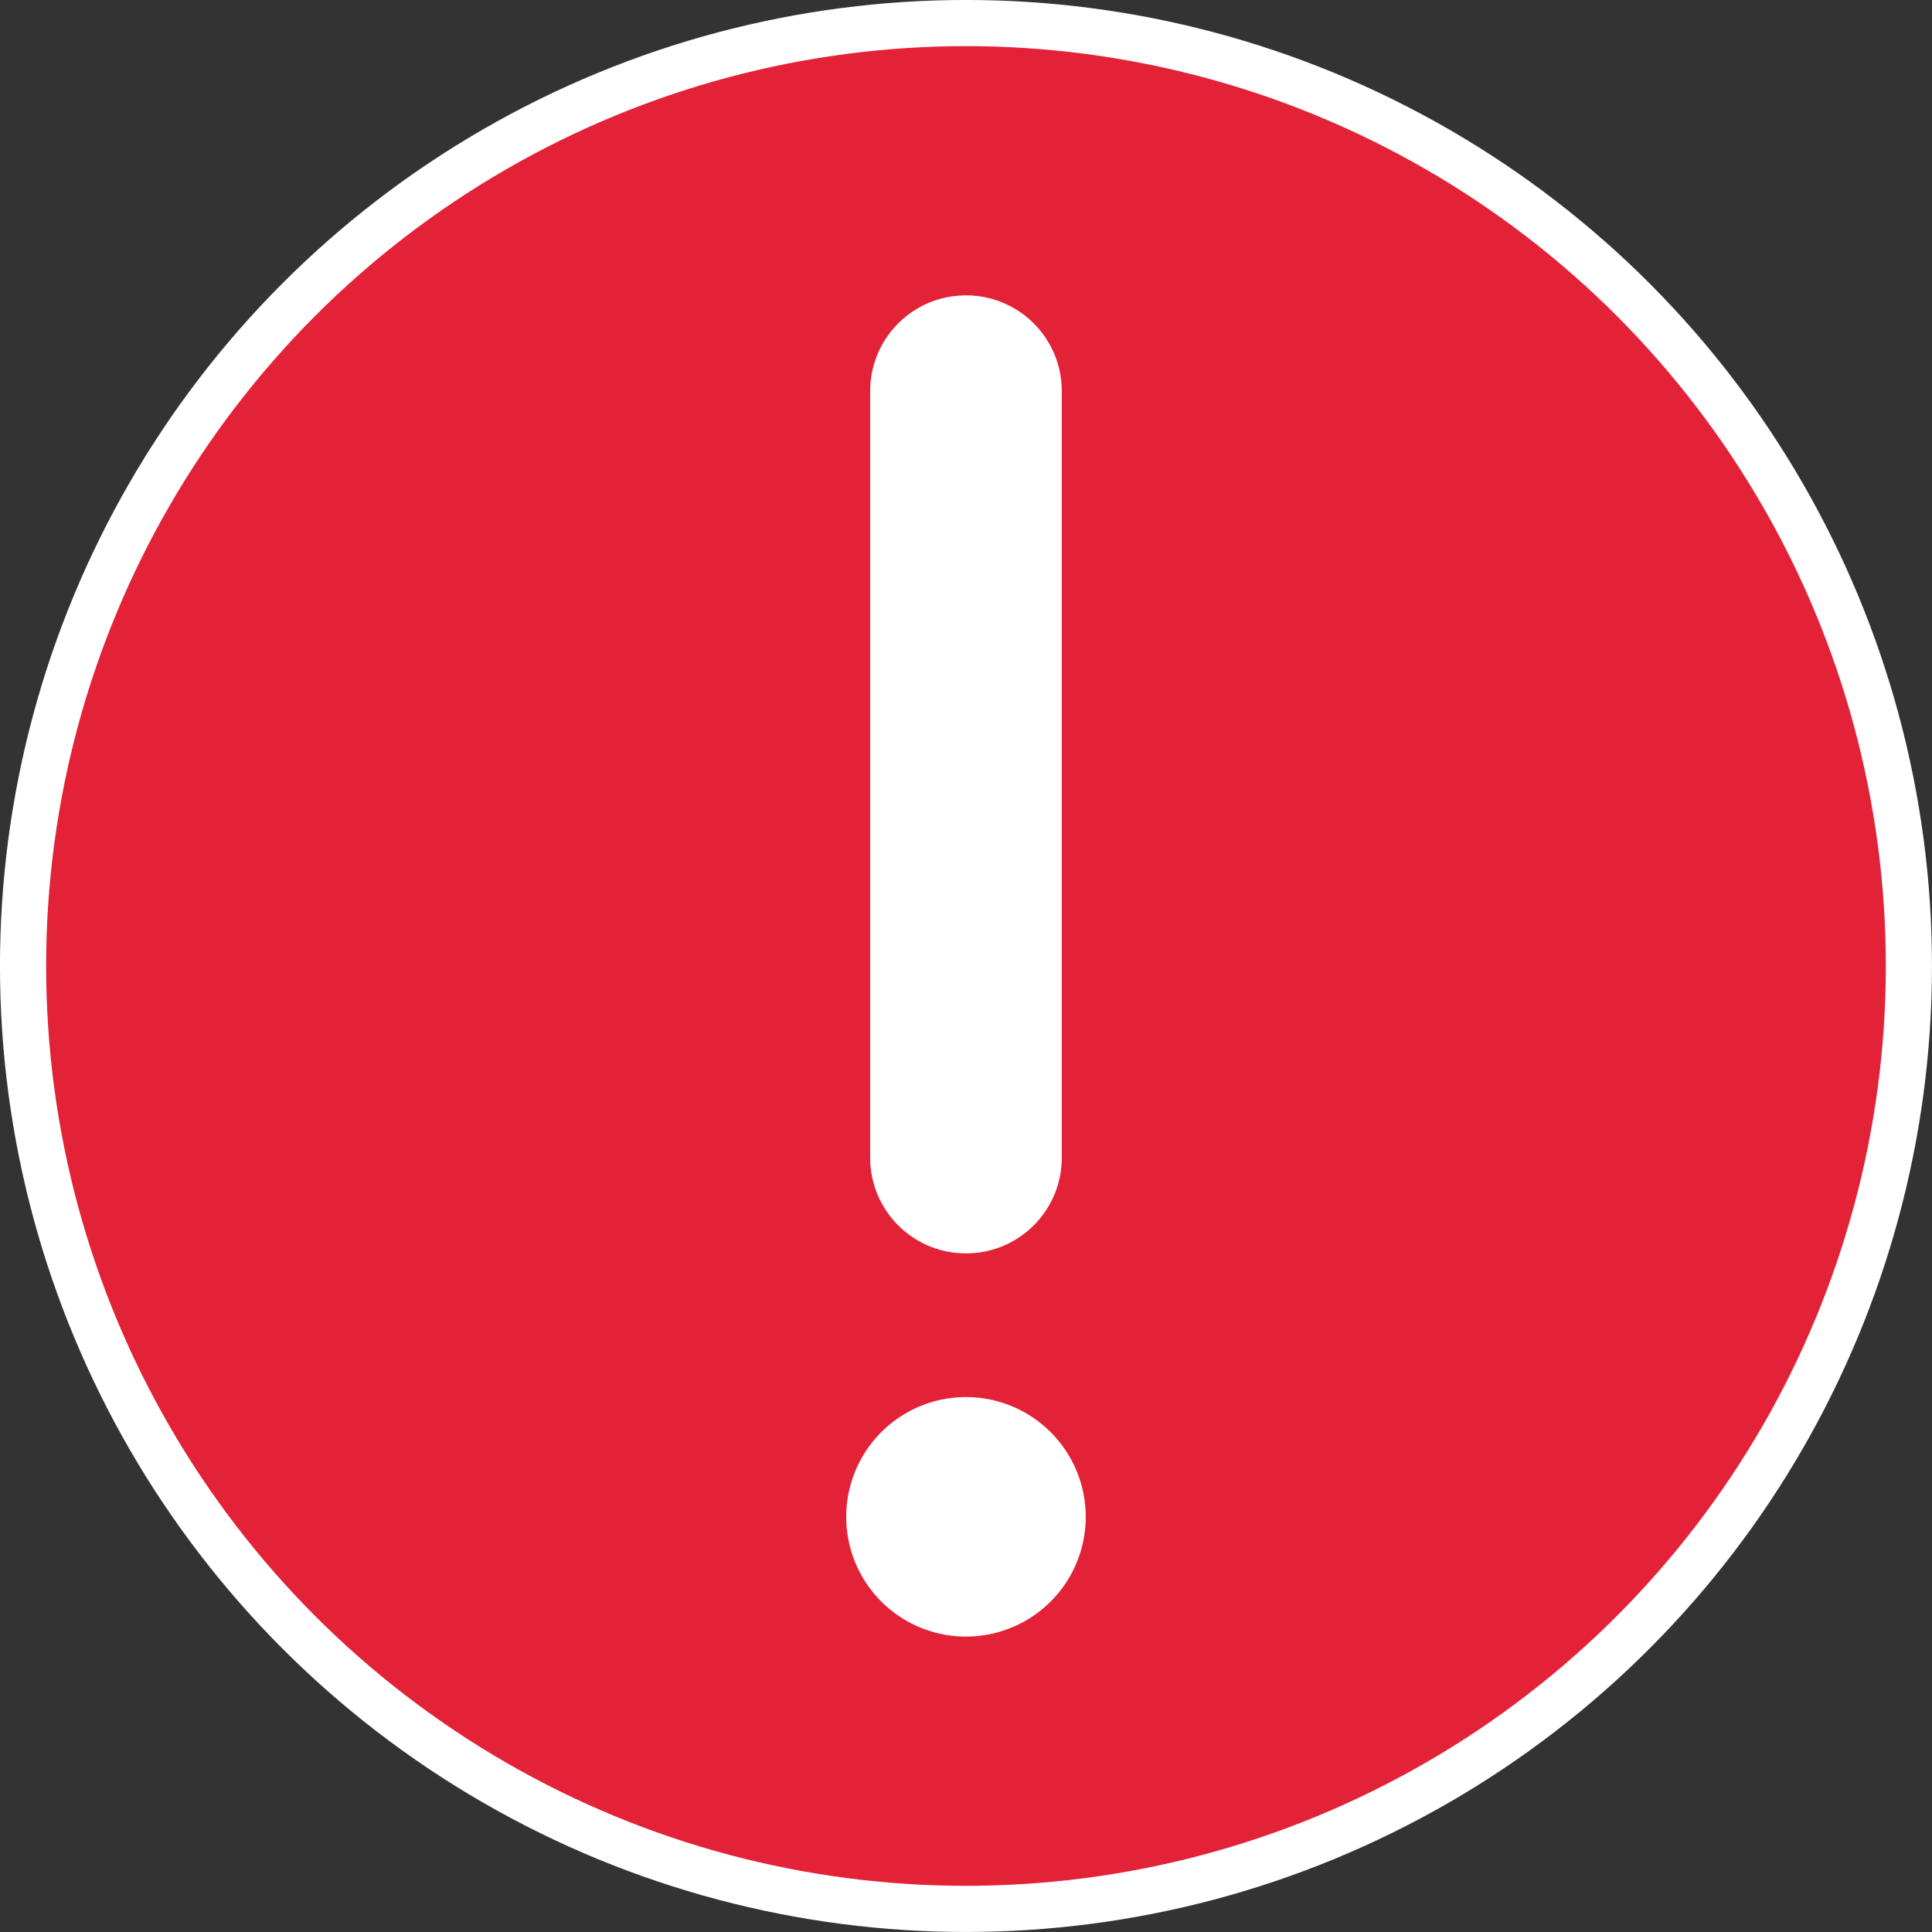
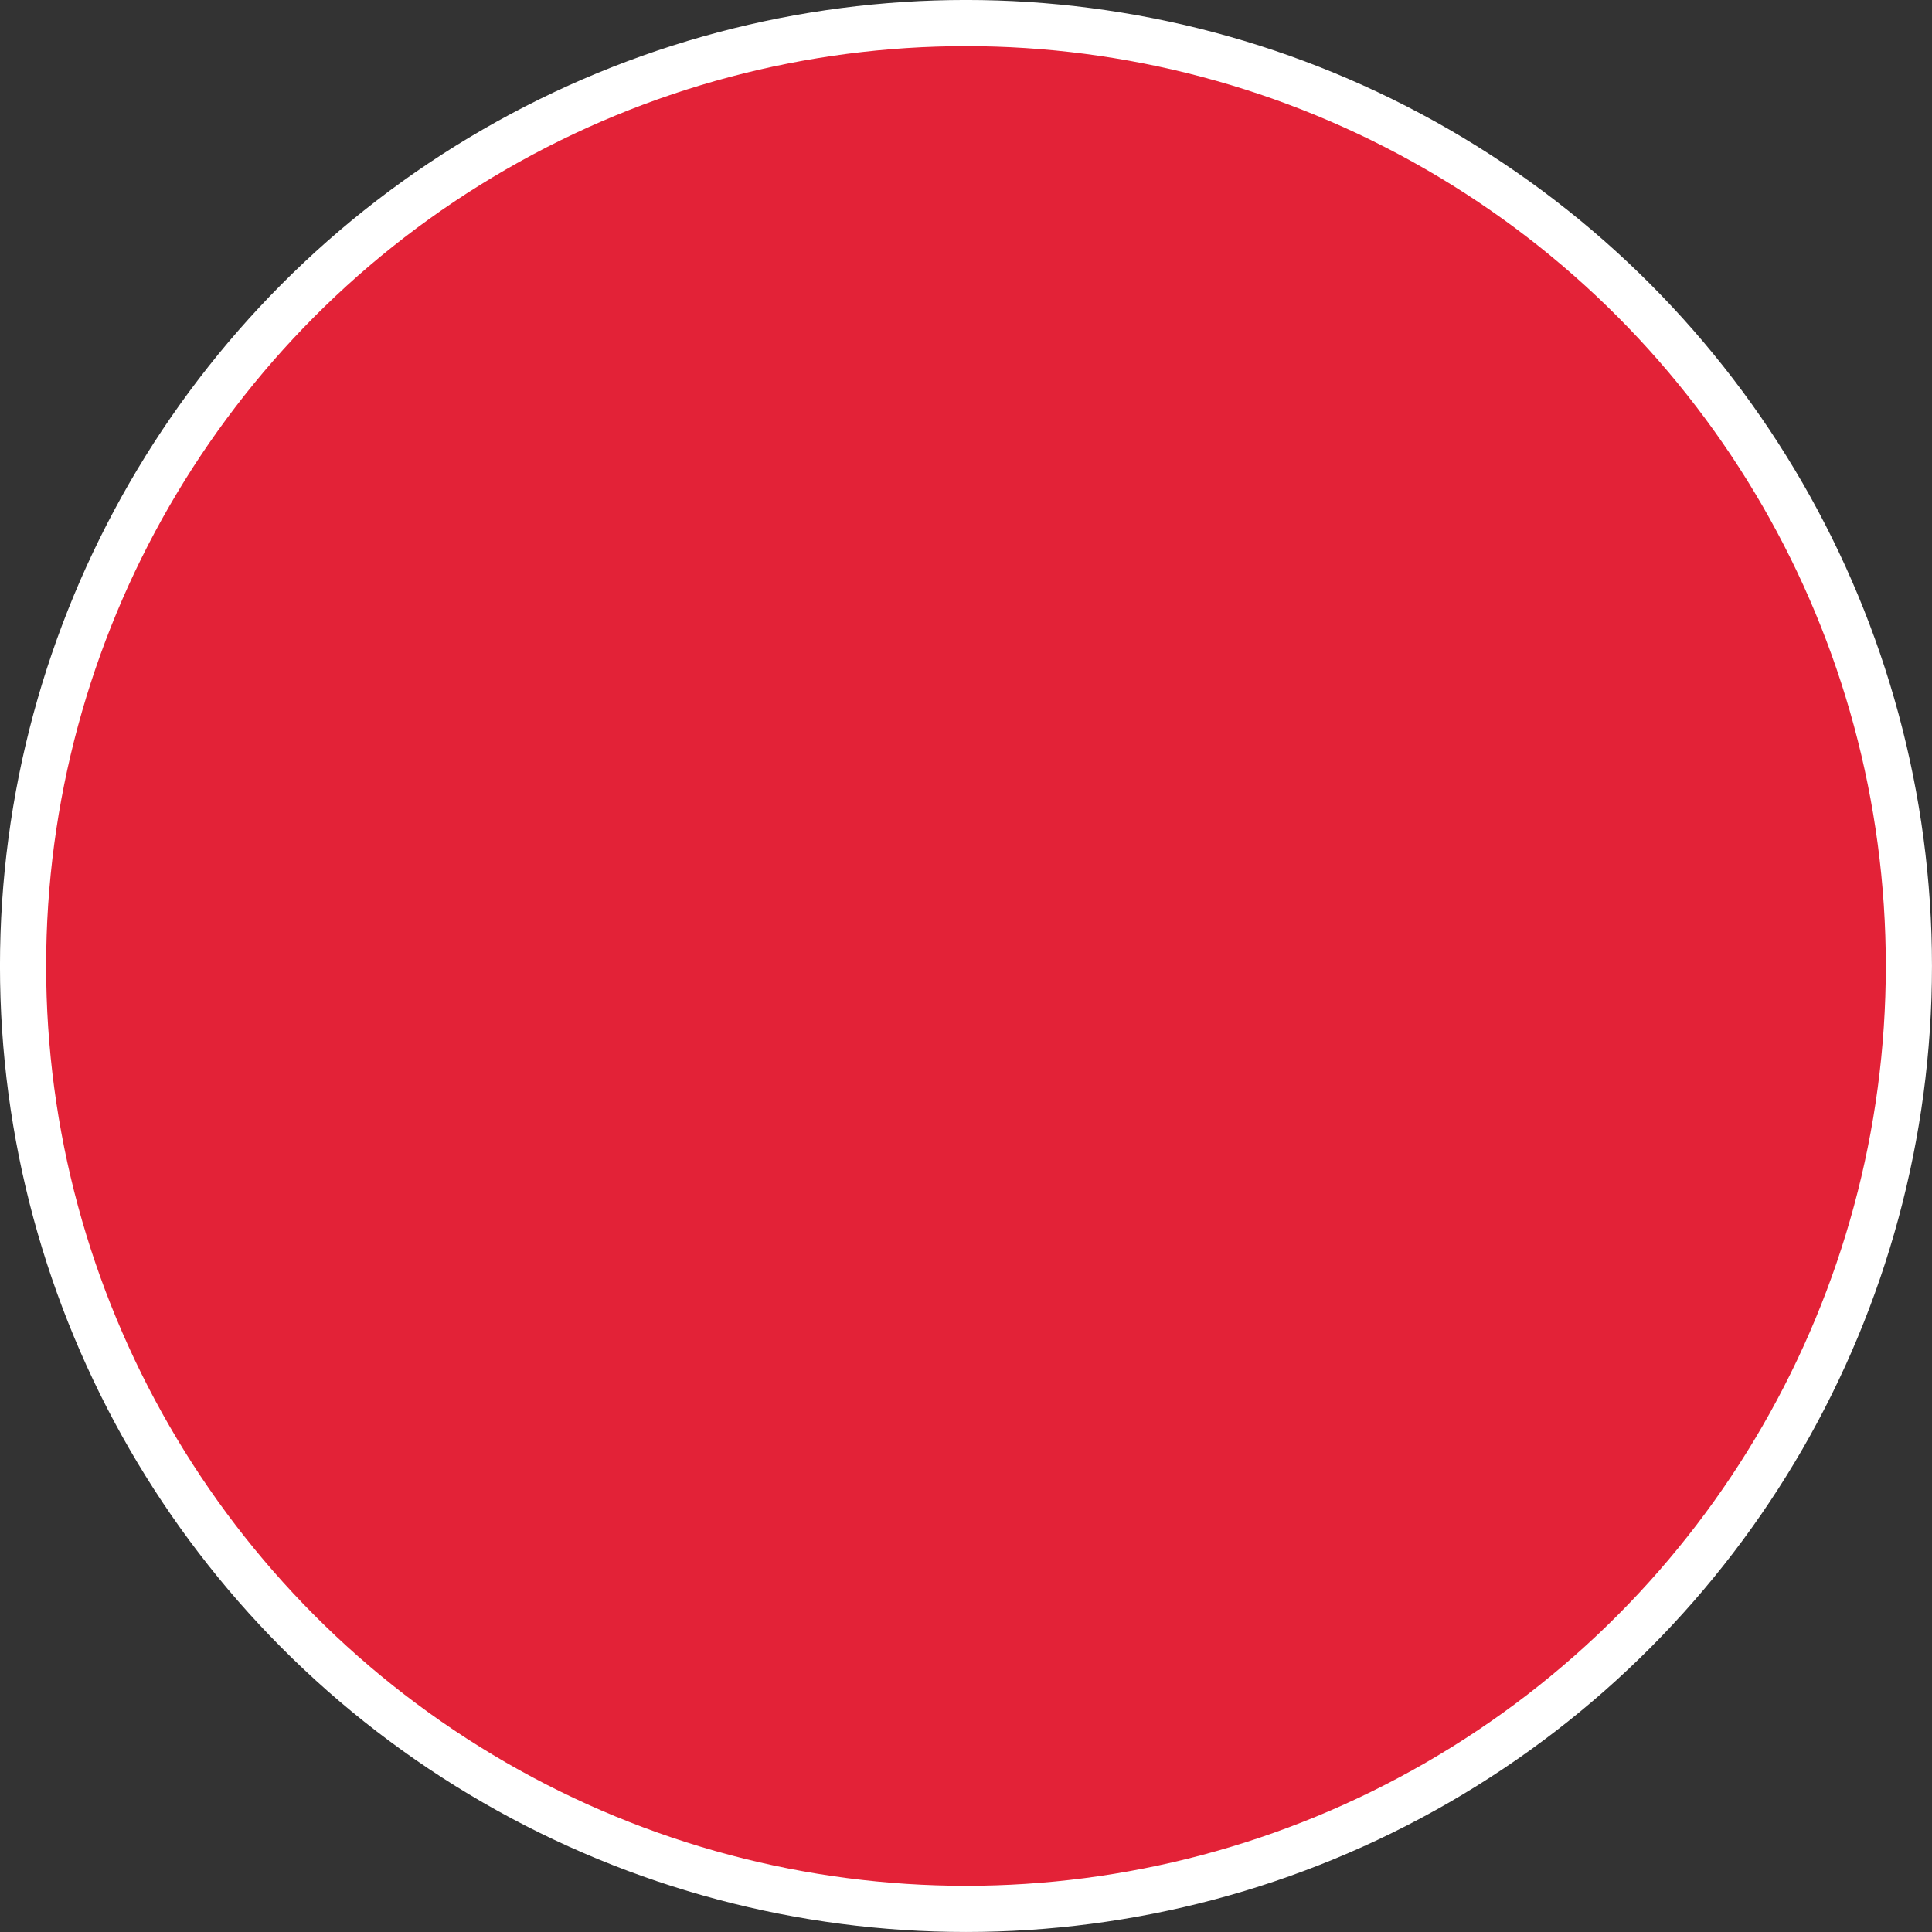
<svg xmlns="http://www.w3.org/2000/svg" width="40.979mm" height="40.979mm" viewBox="0 0 40.979 40.979" version="1.1" id="svg8">
  <rect x="0" y="0" width="40.979" height="40.979" fill="#333333" stroke="none" />
  <defs id="defs2" />
  <g id="layer1" transform="translate(-68.335,-110.957)">
    <circle style="fill:#e32237;fill-opacity:1;stroke:#ffffff;stroke-width:0.979;stroke-linejoin:miter;stroke-miterlimit:4;stroke-dasharray:none;stroke-opacity:1" id="path815" cx="88.824" cy="131.446" r="20" />
-     <path d="m 90.856,119.254 c 0,-1.124 -0.908,-2.032 -2.032,-2.032 -1.124,0 -2.032,0.908 -2.032,2.032 v 16.256 c 0,1.124 0.908,2.032 2.032,2.032 1.124,0 2.032,-0.908 2.032,-2.032 z m -2.032,26.416 a 2.54,2.54 0 1 0 0,-5.08 2.54,2.54 0 1 0 0,5.08 z" id="path823" style="fill:#ffffff;fill-opacity:1;stroke-width:0.063" />
  </g>
</svg>